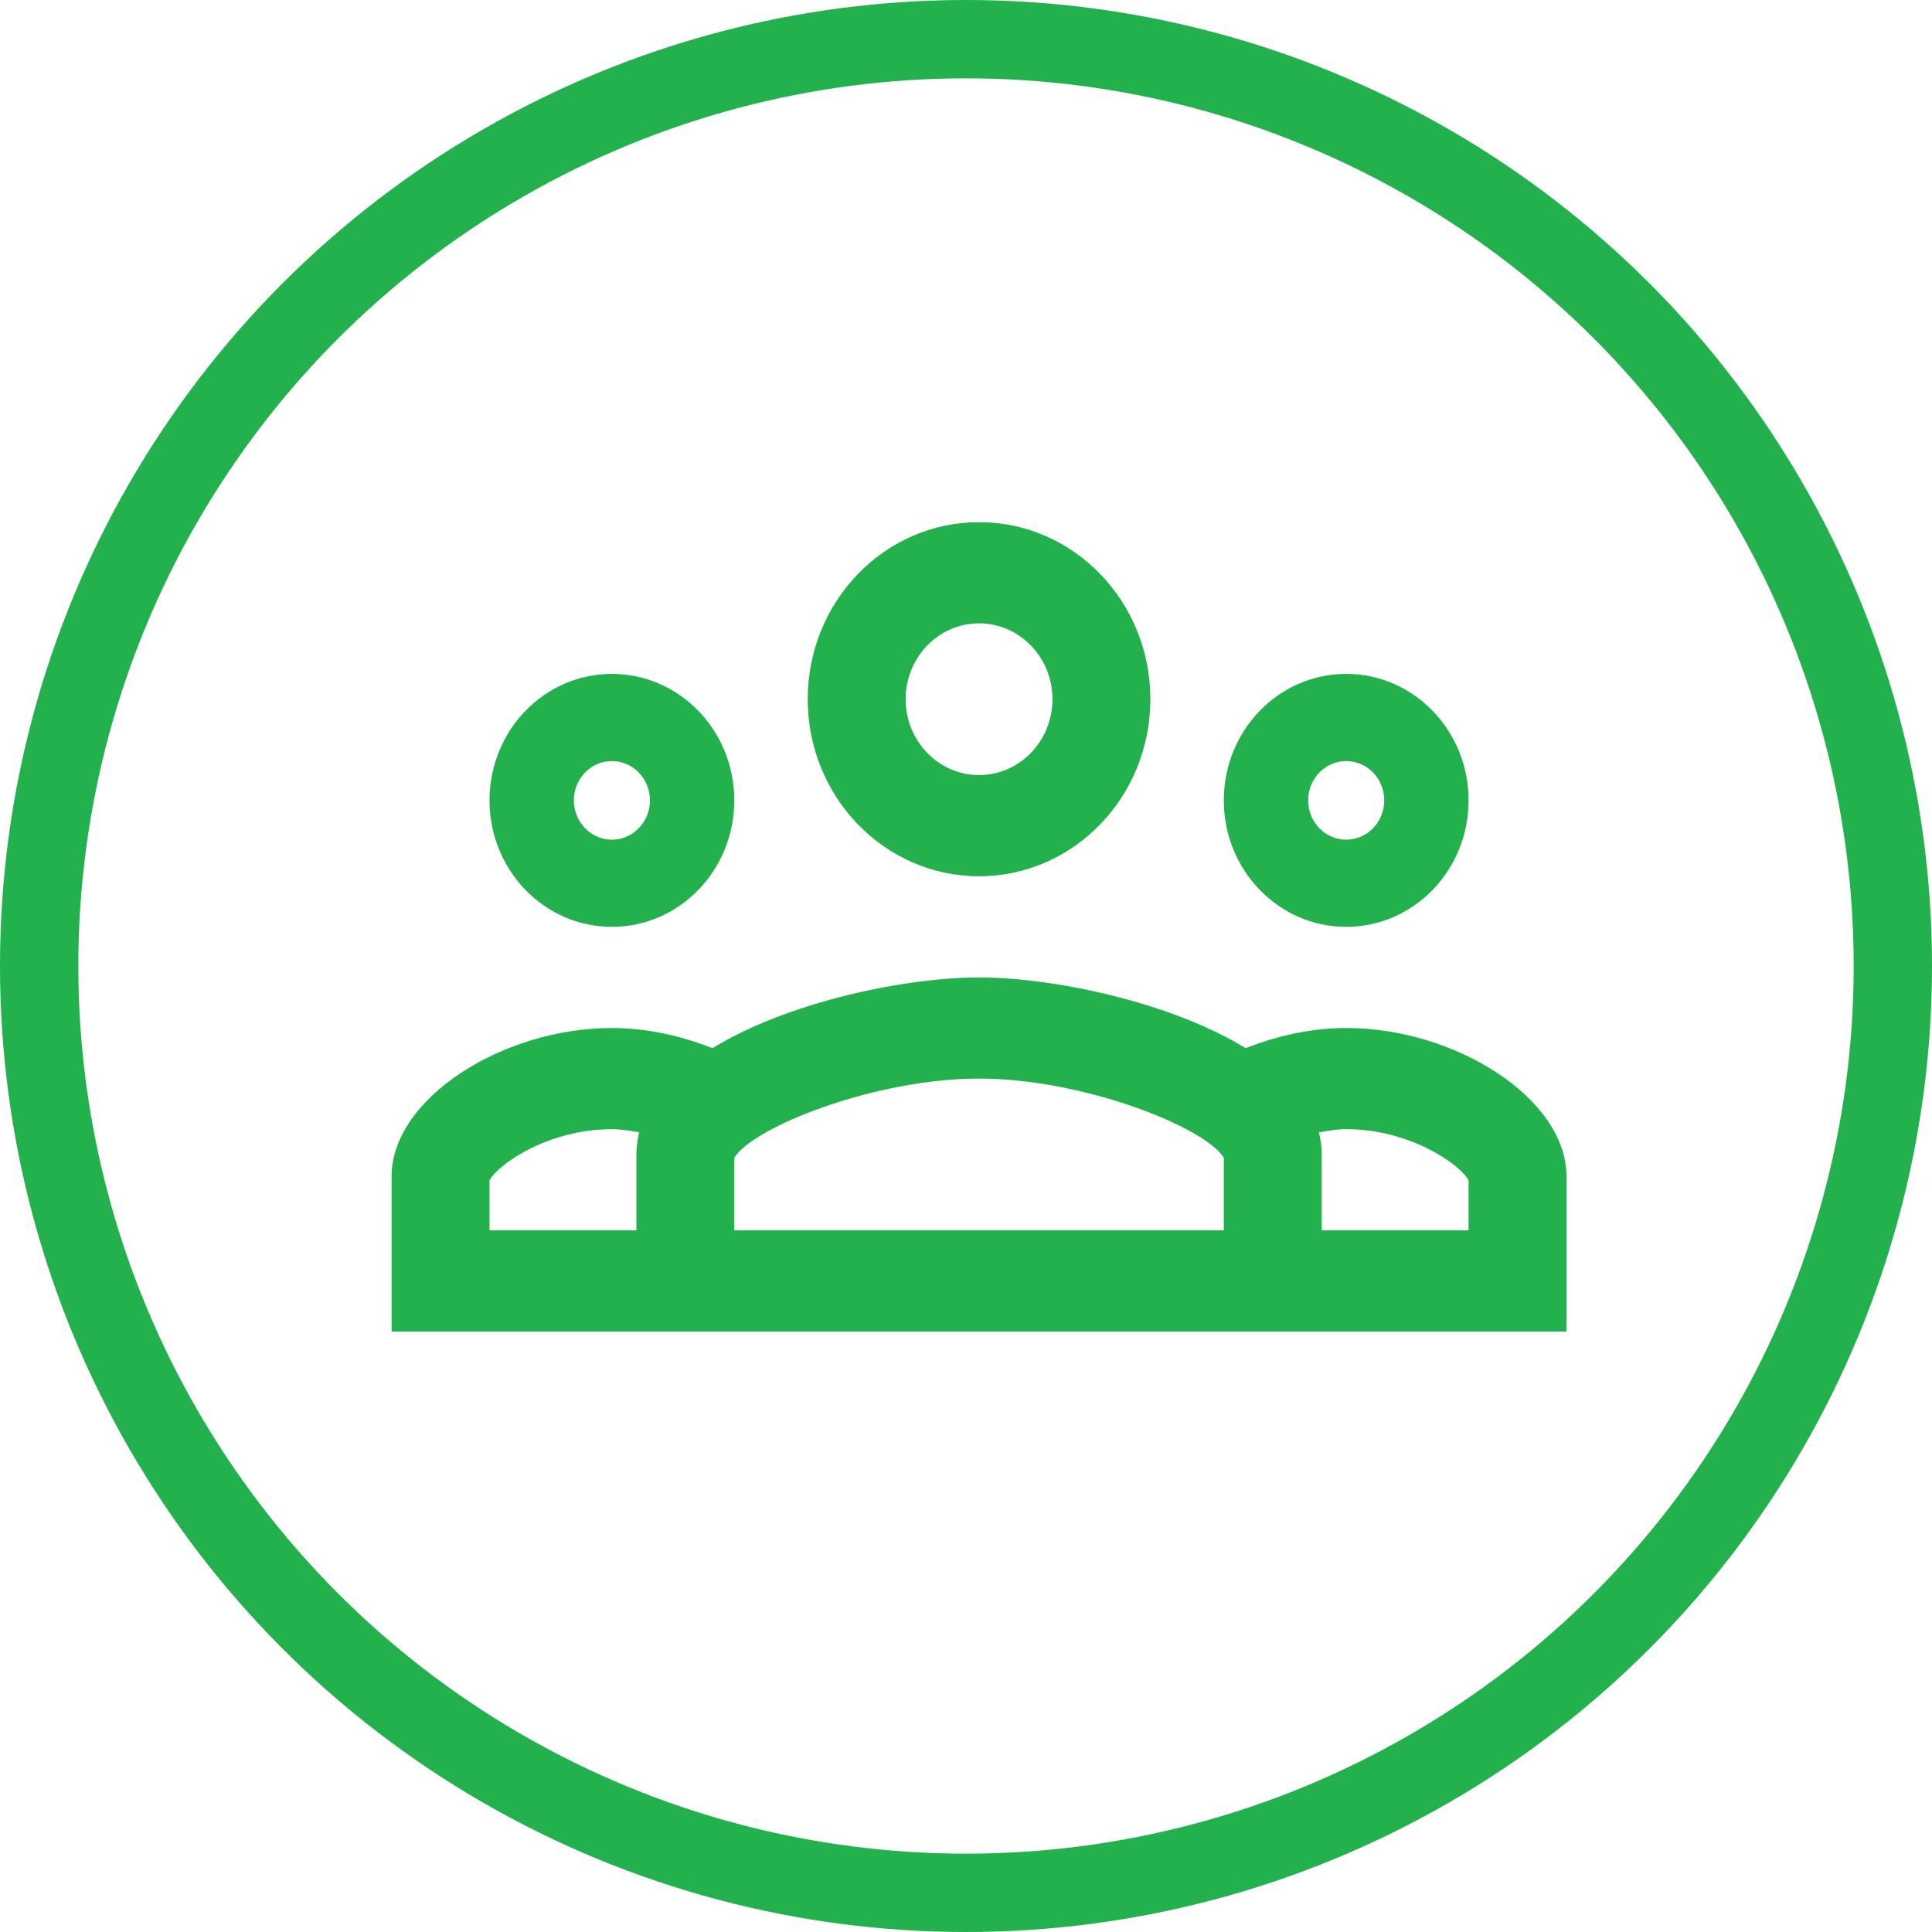
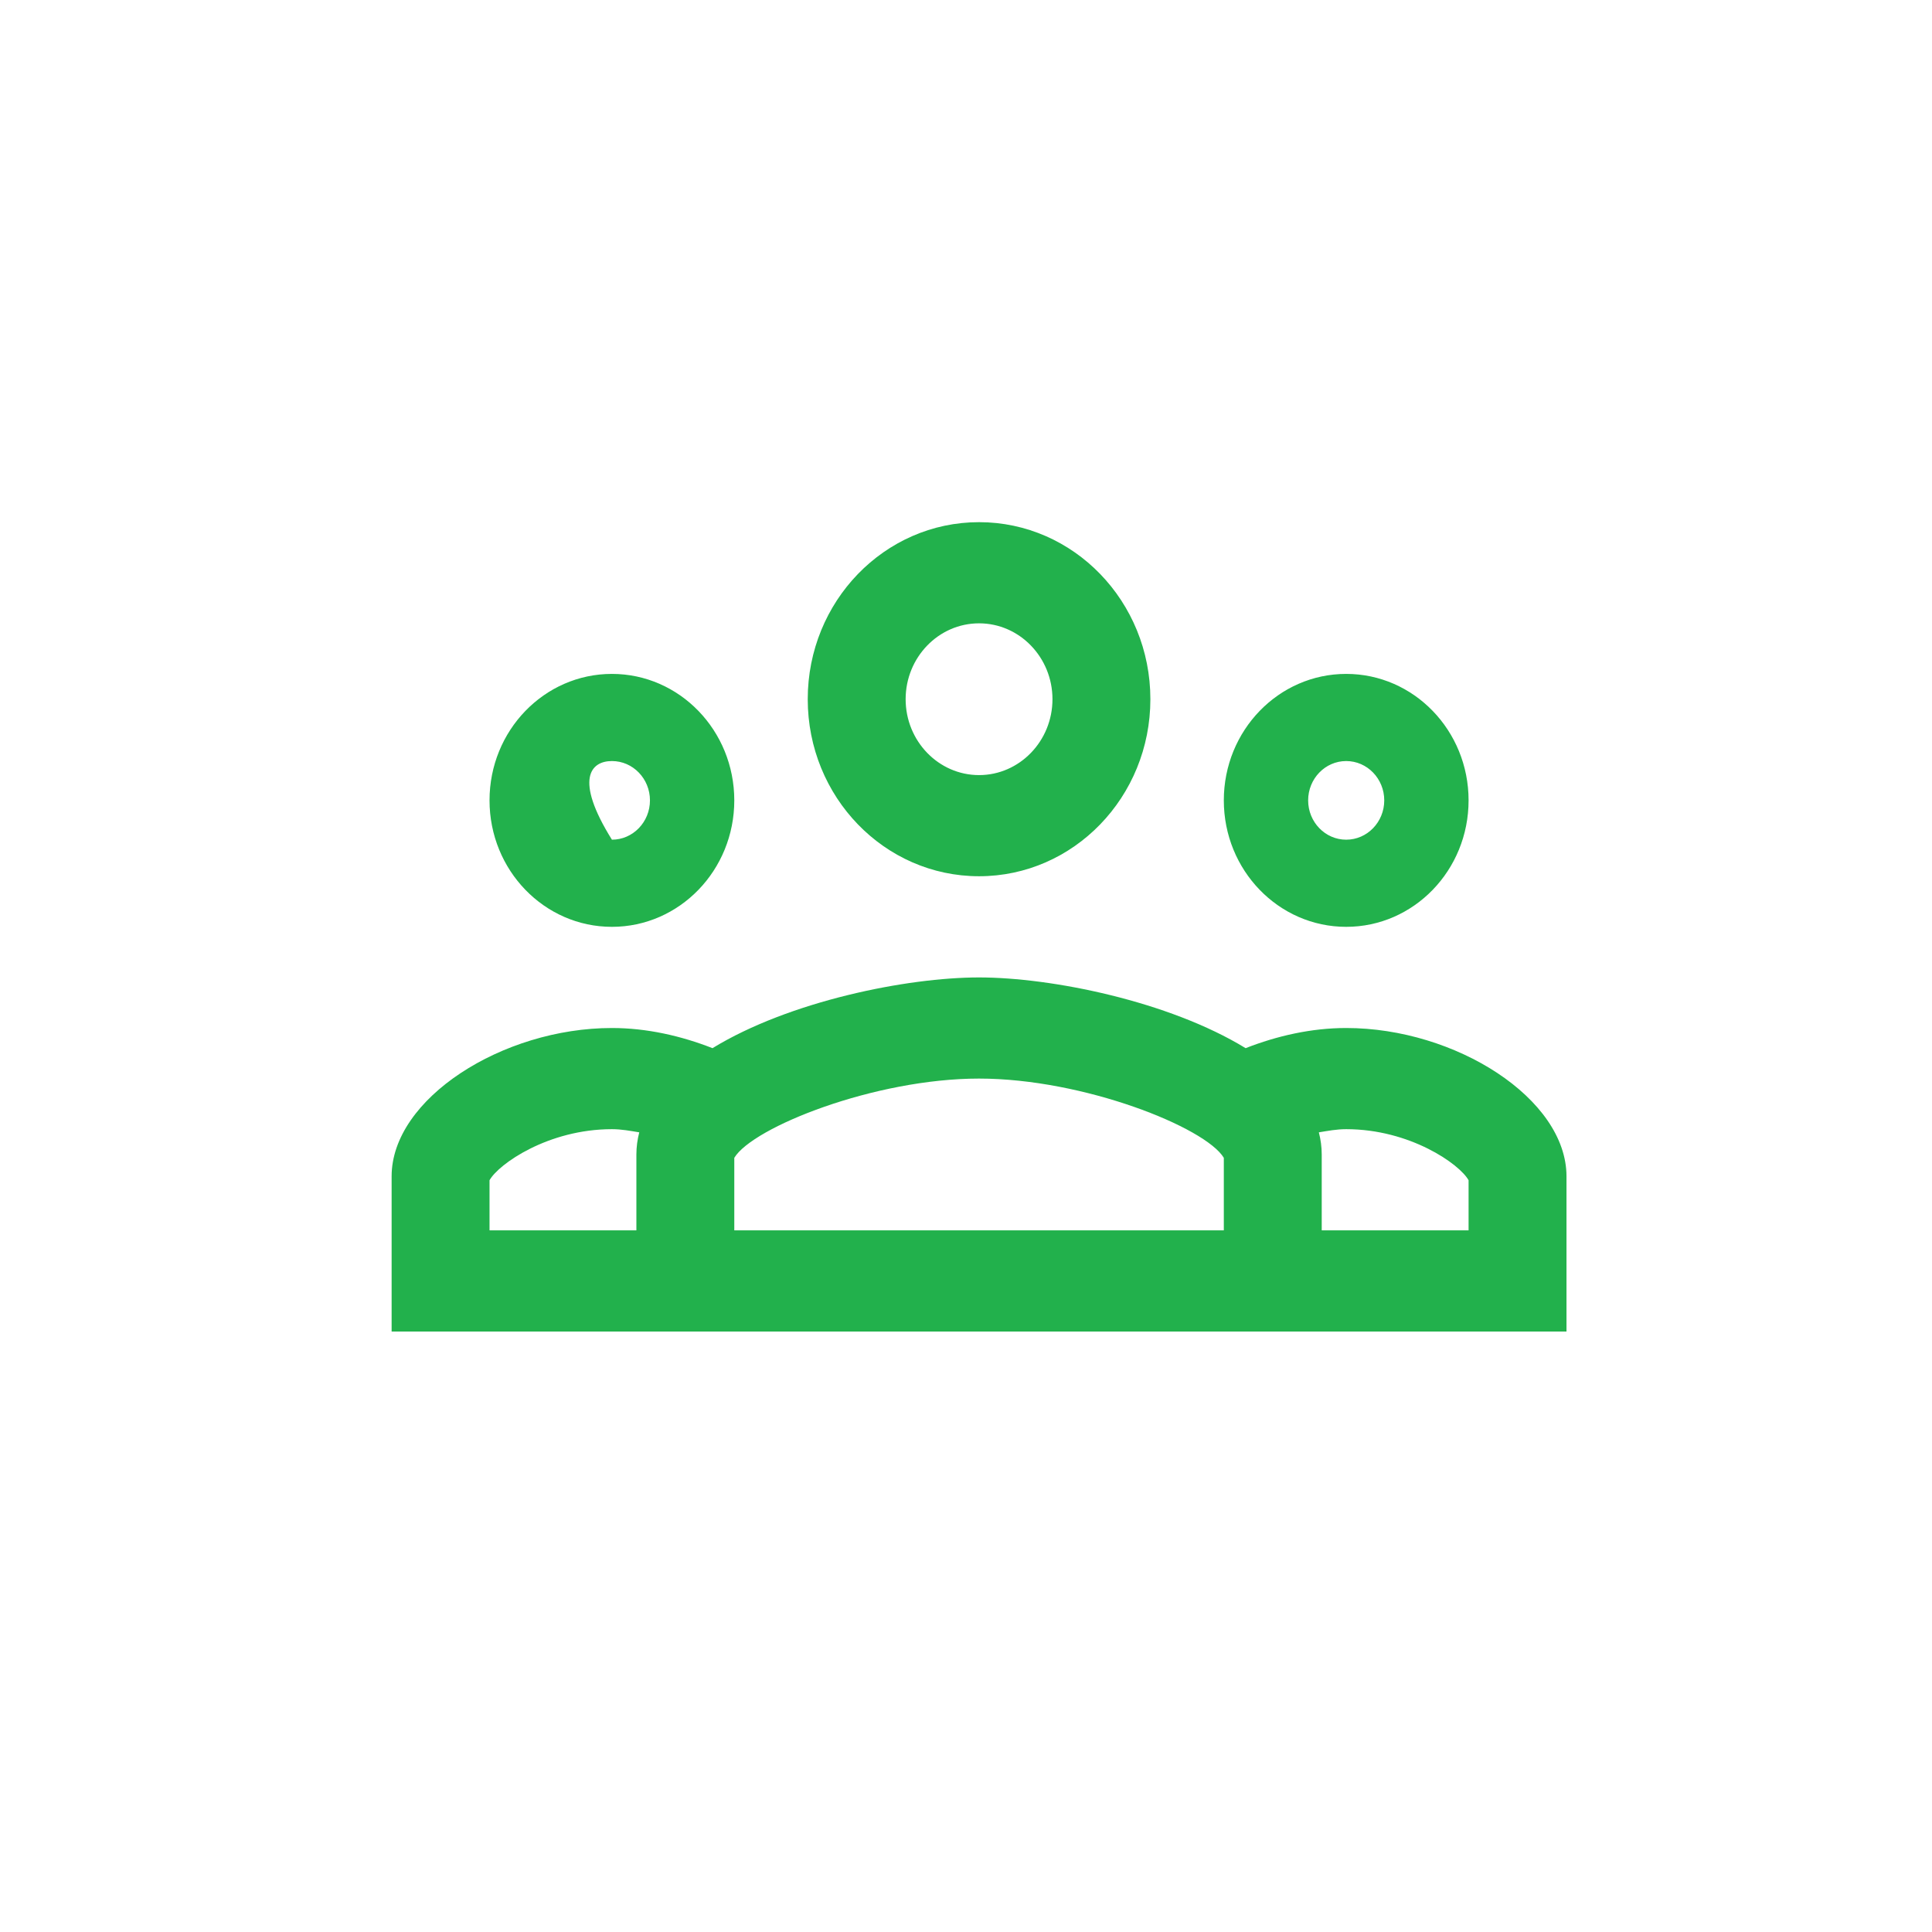
<svg xmlns="http://www.w3.org/2000/svg" width="74" height="74" viewBox="0 0 74 74" fill="none">
-   <path d="M37.5 20C33.876 20 30.938 23.036 30.938 26.781C30.938 30.526 33.876 33.562 37.5 33.562C41.124 33.562 44.062 30.526 44.062 26.781C44.062 23.036 41.124 20 37.5 20ZM37.5 23.875C39.051 23.875 40.312 25.179 40.312 26.781C40.312 28.384 39.051 29.688 37.5 29.688C35.949 29.688 34.688 28.384 34.688 26.781C34.688 25.179 35.949 23.875 37.5 23.875ZM23.438 25.812C20.848 25.812 18.75 27.981 18.75 30.656C18.75 33.332 20.848 35.5 23.438 35.5C26.027 35.5 28.125 33.332 28.125 30.656C28.125 27.981 26.027 25.812 23.438 25.812ZM51.562 25.812C48.973 25.812 46.875 27.981 46.875 30.656C46.875 33.332 48.973 35.5 51.562 35.5C54.152 35.5 56.25 33.332 56.25 30.656C56.25 27.981 54.152 25.812 51.562 25.812ZM23.438 29.15C24.242 29.15 24.895 29.825 24.895 30.656C24.895 31.487 24.242 32.162 23.438 32.162C22.633 32.162 21.98 31.487 21.98 30.656C21.98 29.825 22.633 29.15 23.438 29.15ZM51.562 29.15C52.367 29.15 53.02 29.825 53.02 30.656C53.02 31.487 52.367 32.162 51.562 32.162C50.758 32.162 50.105 31.487 50.105 30.656C50.105 29.825 50.758 29.15 51.562 29.15ZM37.5 37.438C34.735 37.438 30.236 38.345 27.29 40.147C26.088 39.676 24.771 39.375 23.438 39.375C19.243 39.375 15 42.083 15 45.055V51H23.438H24.375H26.25H50.625H51.562H60V45.055C60 42.083 55.757 39.375 51.562 39.375C50.229 39.375 48.912 39.676 47.71 40.147C44.764 38.345 40.265 37.438 37.5 37.438ZM37.5 41.312C41.501 41.312 46.166 43.175 46.875 44.347V47.125H28.125V44.347C28.834 43.175 33.499 41.312 37.5 41.312H37.5ZM23.438 43.25C23.809 43.25 24.144 43.316 24.485 43.371C24.415 43.644 24.375 43.927 24.375 44.219V47.125H23.438H18.75V45.206C19.095 44.586 20.996 43.25 23.438 43.25ZM51.562 43.25C54.004 43.25 55.905 44.586 56.25 45.206V47.125H51.562H50.625V44.219C50.625 43.927 50.585 43.644 50.515 43.371C50.856 43.316 51.191 43.25 51.562 43.25Z" fill="#22B14C" />
-   <circle cx="37" cy="37" r="35.5" stroke="#22B14C" stroke-width="3" />
+   <path d="M37.5 20C33.876 20 30.938 23.036 30.938 26.781C30.938 30.526 33.876 33.562 37.5 33.562C41.124 33.562 44.062 30.526 44.062 26.781C44.062 23.036 41.124 20 37.5 20ZM37.5 23.875C39.051 23.875 40.312 25.179 40.312 26.781C40.312 28.384 39.051 29.688 37.5 29.688C35.949 29.688 34.688 28.384 34.688 26.781C34.688 25.179 35.949 23.875 37.5 23.875ZM23.438 25.812C20.848 25.812 18.75 27.981 18.75 30.656C18.75 33.332 20.848 35.5 23.438 35.5C26.027 35.5 28.125 33.332 28.125 30.656C28.125 27.981 26.027 25.812 23.438 25.812ZM51.562 25.812C48.973 25.812 46.875 27.981 46.875 30.656C46.875 33.332 48.973 35.5 51.562 35.5C54.152 35.5 56.25 33.332 56.25 30.656C56.25 27.981 54.152 25.812 51.562 25.812ZM23.438 29.15C24.242 29.15 24.895 29.825 24.895 30.656C24.895 31.487 24.242 32.162 23.438 32.162C21.98 29.825 22.633 29.15 23.438 29.15ZM51.562 29.15C52.367 29.15 53.02 29.825 53.02 30.656C53.02 31.487 52.367 32.162 51.562 32.162C50.758 32.162 50.105 31.487 50.105 30.656C50.105 29.825 50.758 29.15 51.562 29.15ZM37.5 37.438C34.735 37.438 30.236 38.345 27.29 40.147C26.088 39.676 24.771 39.375 23.438 39.375C19.243 39.375 15 42.083 15 45.055V51H23.438H24.375H26.25H50.625H51.562H60V45.055C60 42.083 55.757 39.375 51.562 39.375C50.229 39.375 48.912 39.676 47.71 40.147C44.764 38.345 40.265 37.438 37.5 37.438ZM37.5 41.312C41.501 41.312 46.166 43.175 46.875 44.347V47.125H28.125V44.347C28.834 43.175 33.499 41.312 37.5 41.312H37.5ZM23.438 43.25C23.809 43.25 24.144 43.316 24.485 43.371C24.415 43.644 24.375 43.927 24.375 44.219V47.125H23.438H18.75V45.206C19.095 44.586 20.996 43.25 23.438 43.25ZM51.562 43.25C54.004 43.25 55.905 44.586 56.25 45.206V47.125H51.562H50.625V44.219C50.625 43.927 50.585 43.644 50.515 43.371C50.856 43.316 51.191 43.25 51.562 43.25Z" fill="#22B14C" />
</svg>